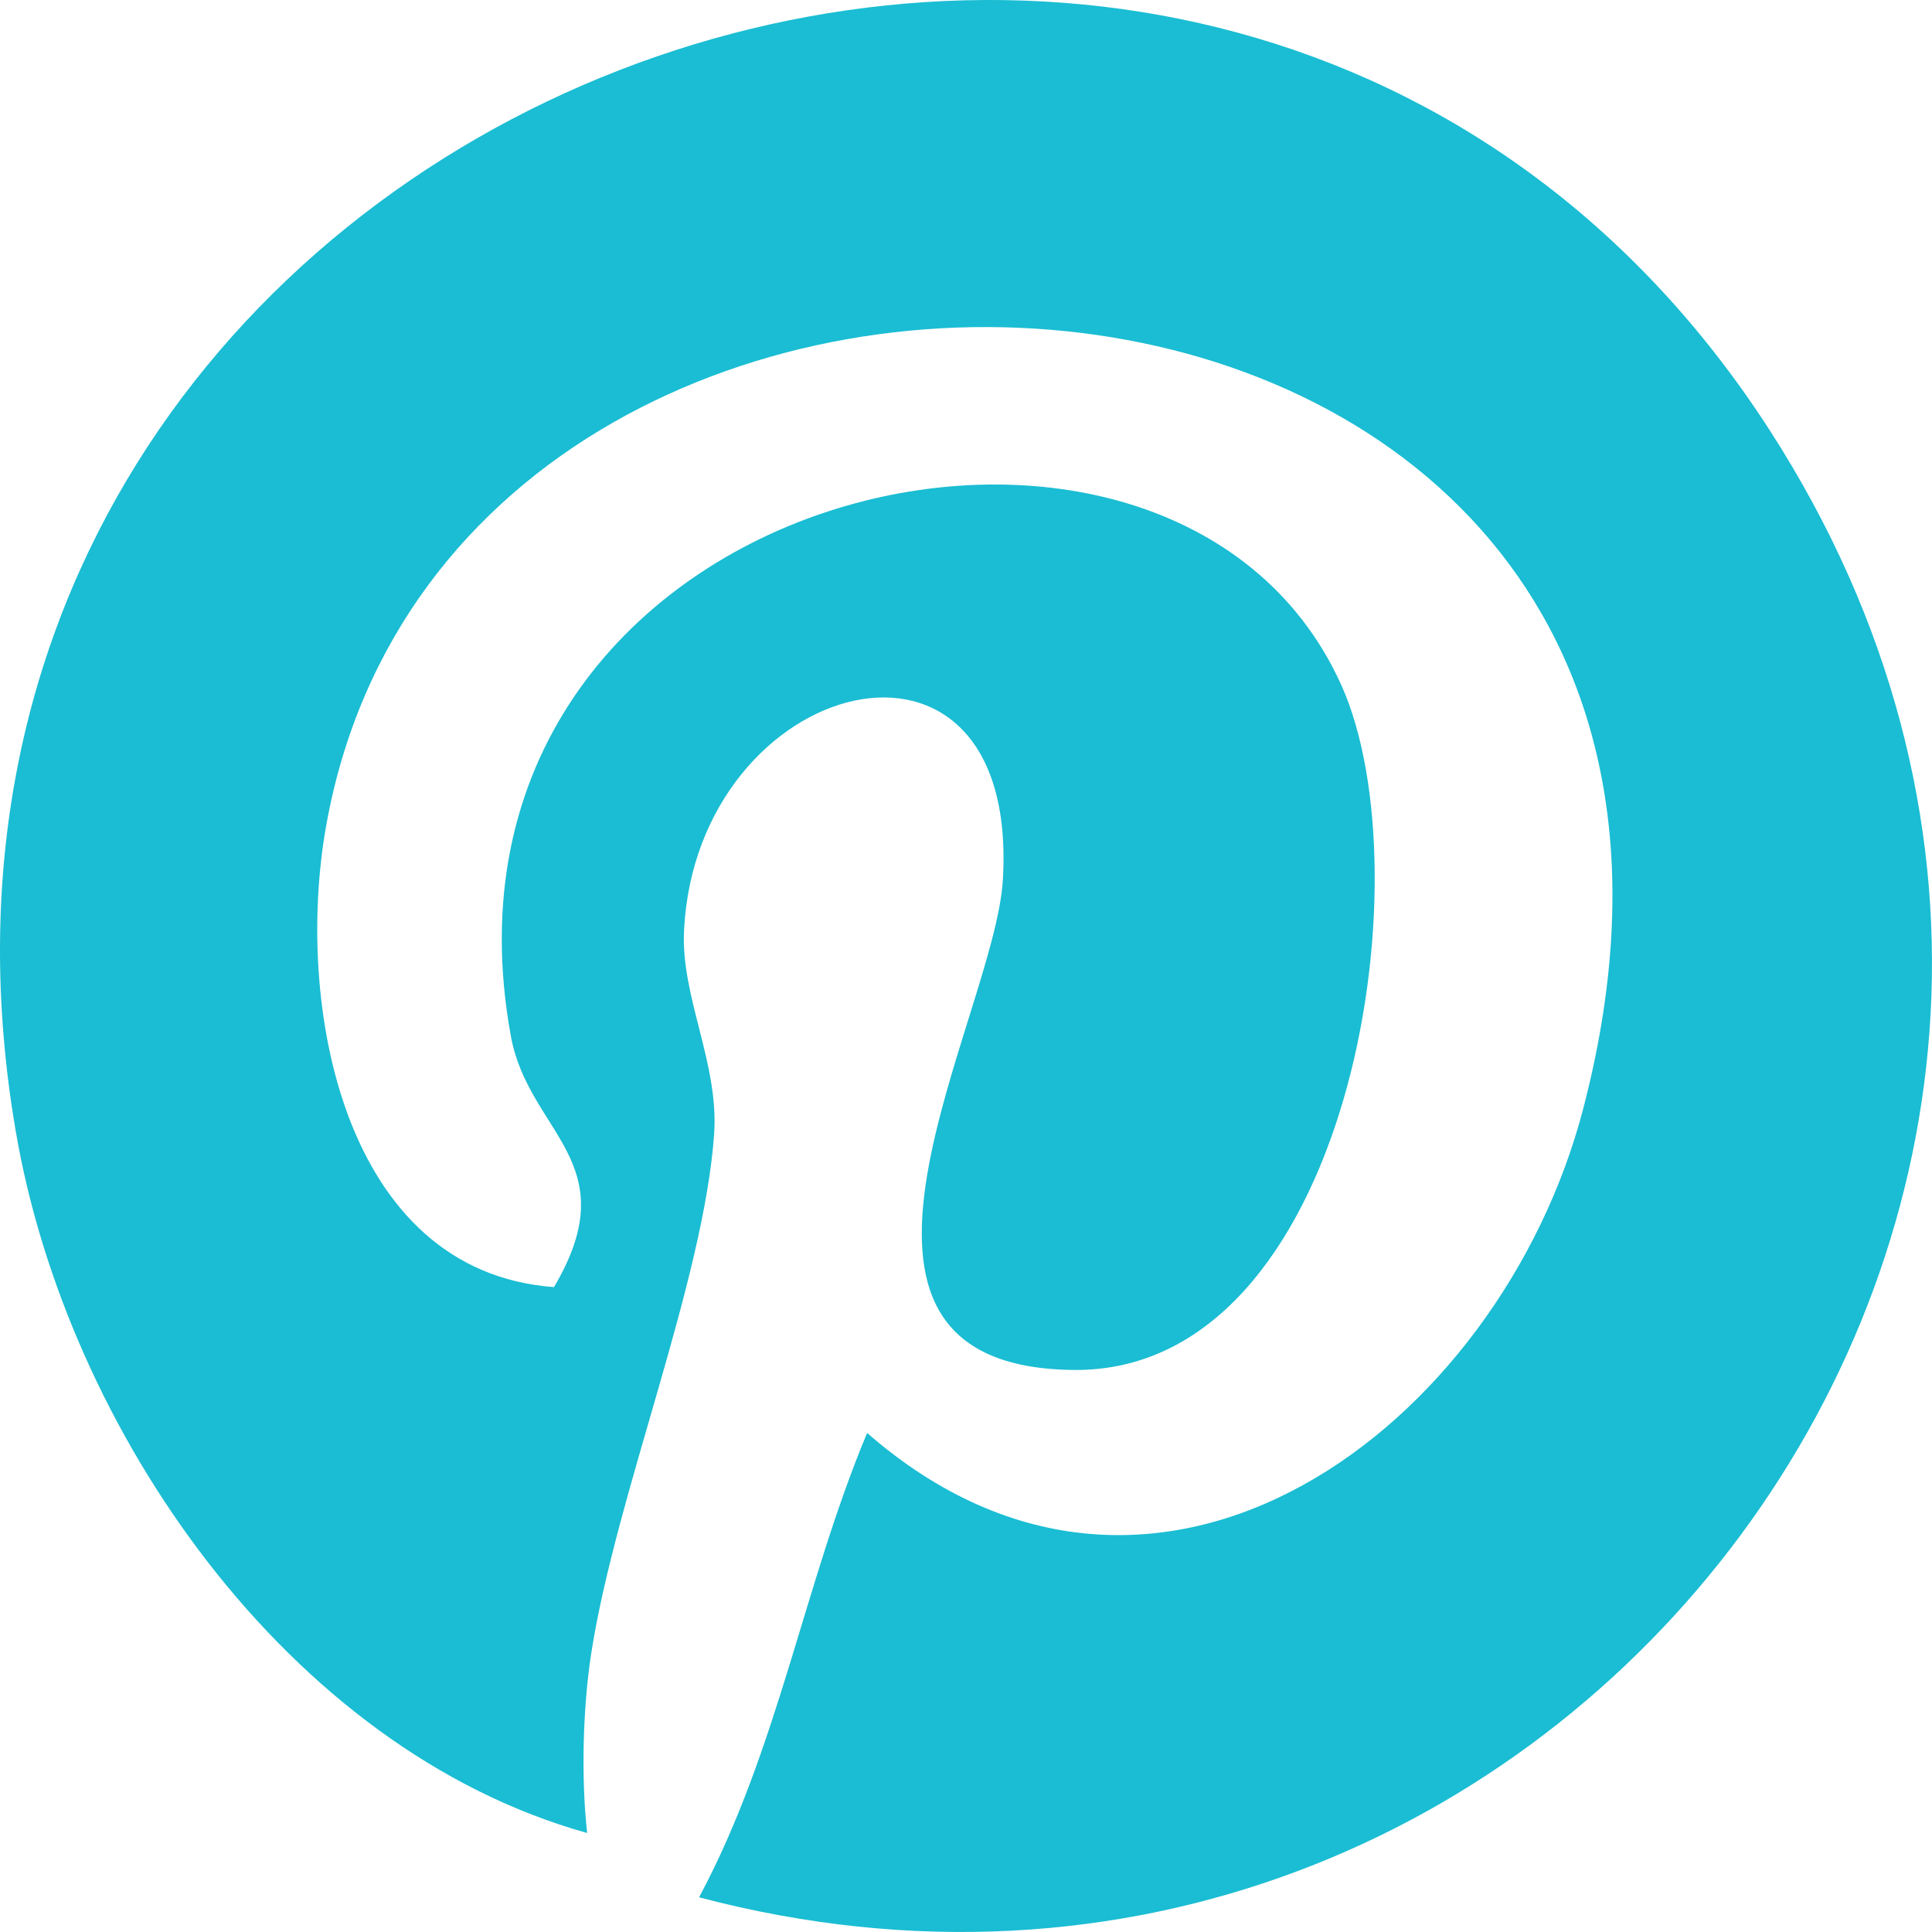
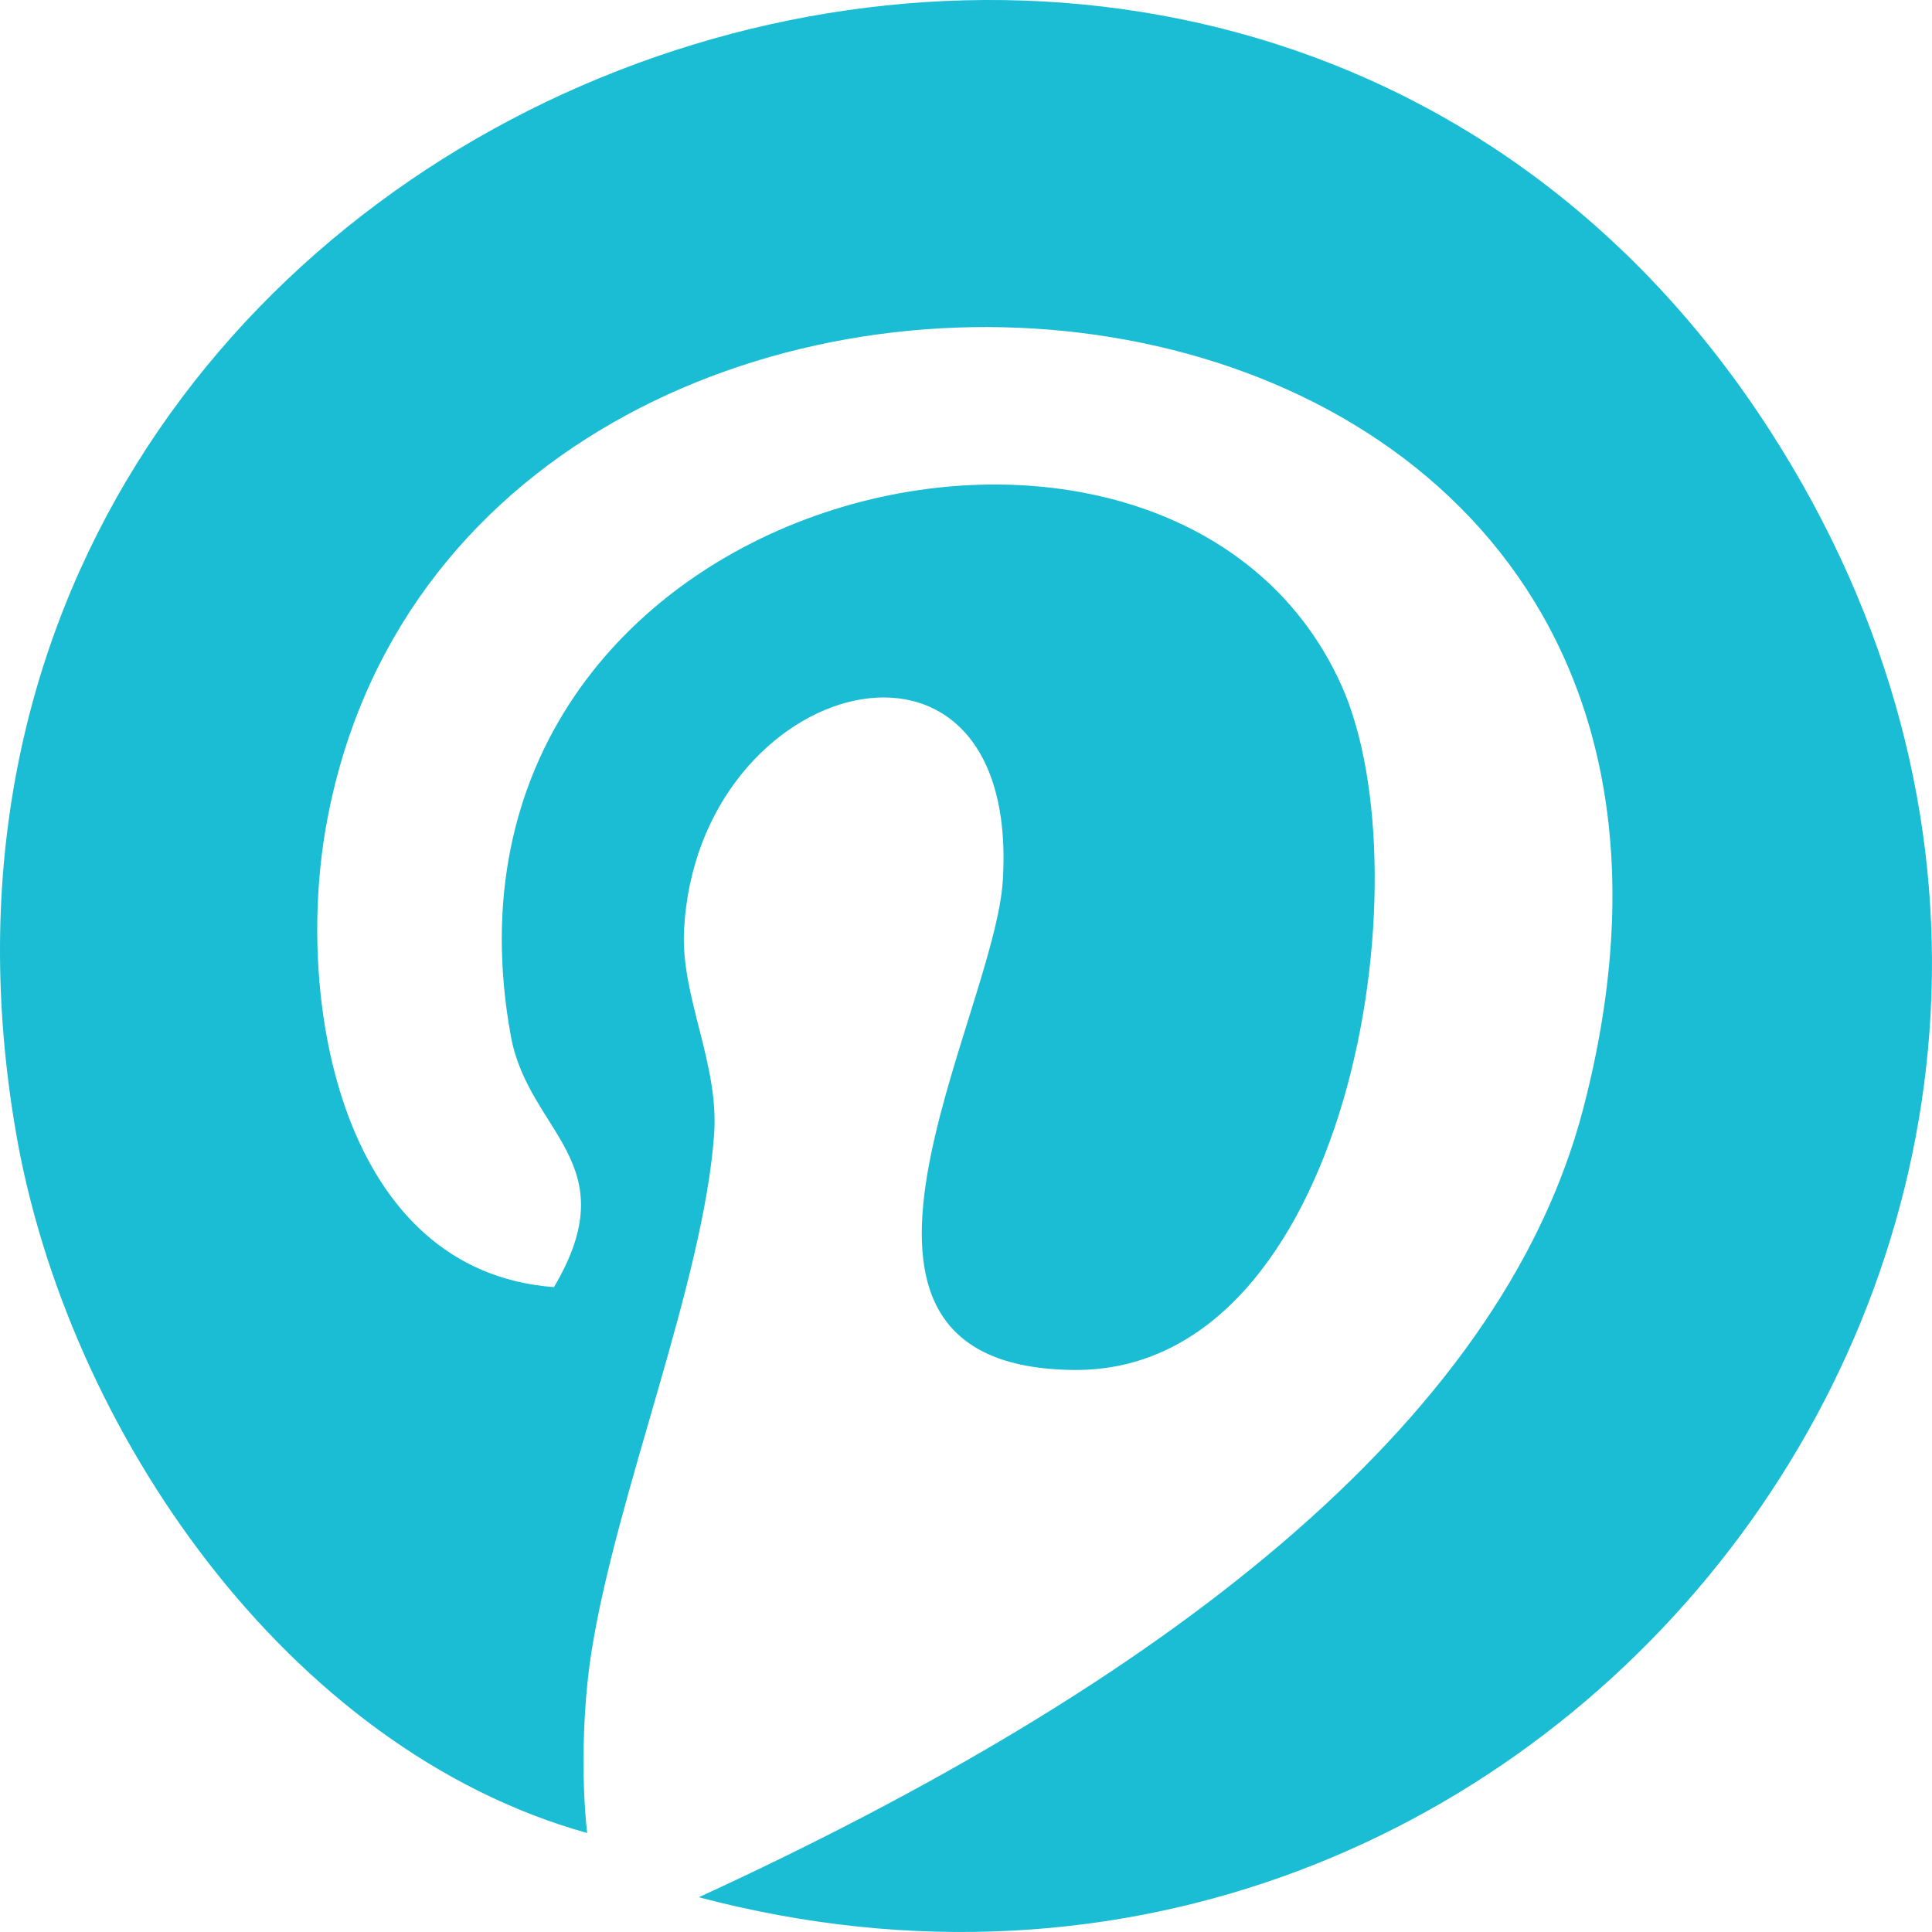
<svg xmlns="http://www.w3.org/2000/svg" width="33" height="33" viewBox="0 0 33 33" fill="none">
-   <path d="M11.943 32.403C13.294 29.877 13.729 27.064 14.811 24.476C19.774 28.805 25.625 24.366 27.041 18.943C31.229 2.918 7.839 1.318 5.569 14.116C5.032 17.14 5.846 21.716 9.462 21.985C10.725 19.852 9.031 19.358 8.727 17.704C7.007 8.327 19.989 5.224 22.91 11.7C24.388 14.98 23.042 23.431 18.353 23.4C13.404 23.365 16.993 17.387 17.13 15.024C17.42 10.073 11.899 11.533 11.684 15.893C11.626 17.026 12.282 18.159 12.198 19.371C12.018 21.901 10.522 25.53 10.1 28.232C9.955 29.163 9.924 30.366 10.029 31.309C4.913 29.881 1.147 24.423 0.272 19.34C-2.79 1.578 20.816 -7.279 30.239 7.366C38.615 20.381 26.61 36.282 11.939 32.407L11.943 32.403Z" fill="#1ABDD3" />
+   <path d="M11.943 32.403C19.774 28.805 25.625 24.366 27.041 18.943C31.229 2.918 7.839 1.318 5.569 14.116C5.032 17.14 5.846 21.716 9.462 21.985C10.725 19.852 9.031 19.358 8.727 17.704C7.007 8.327 19.989 5.224 22.91 11.7C24.388 14.98 23.042 23.431 18.353 23.4C13.404 23.365 16.993 17.387 17.13 15.024C17.42 10.073 11.899 11.533 11.684 15.893C11.626 17.026 12.282 18.159 12.198 19.371C12.018 21.901 10.522 25.53 10.1 28.232C9.955 29.163 9.924 30.366 10.029 31.309C4.913 29.881 1.147 24.423 0.272 19.34C-2.79 1.578 20.816 -7.279 30.239 7.366C38.615 20.381 26.61 36.282 11.939 32.407L11.943 32.403Z" fill="#1ABDD3" />
</svg>